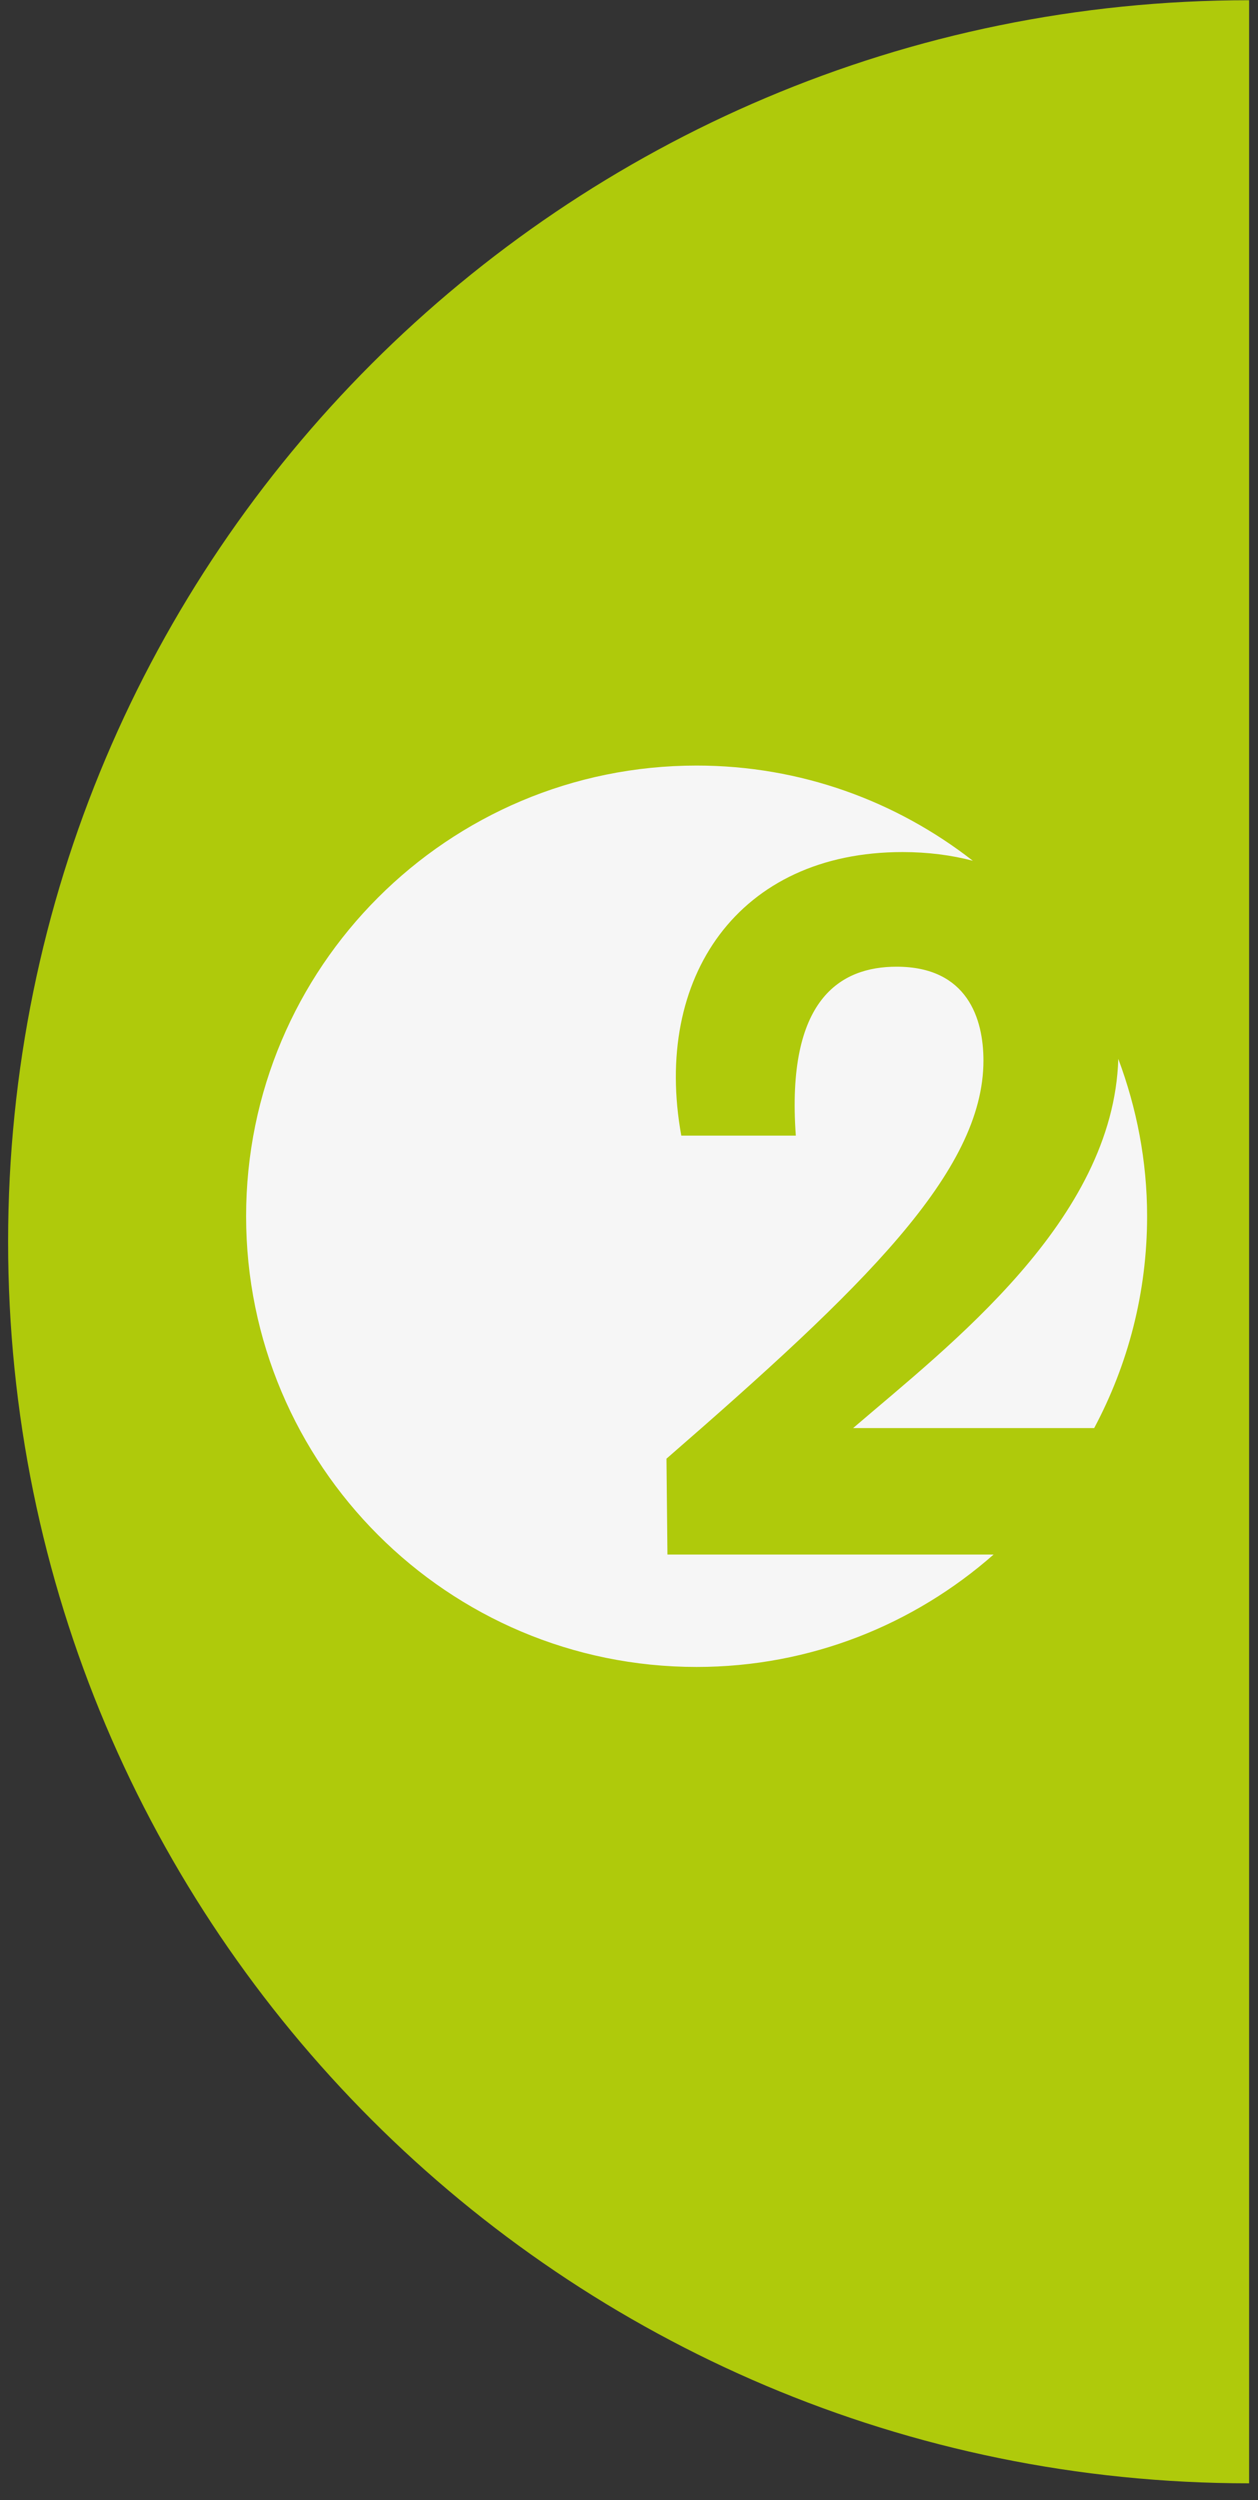
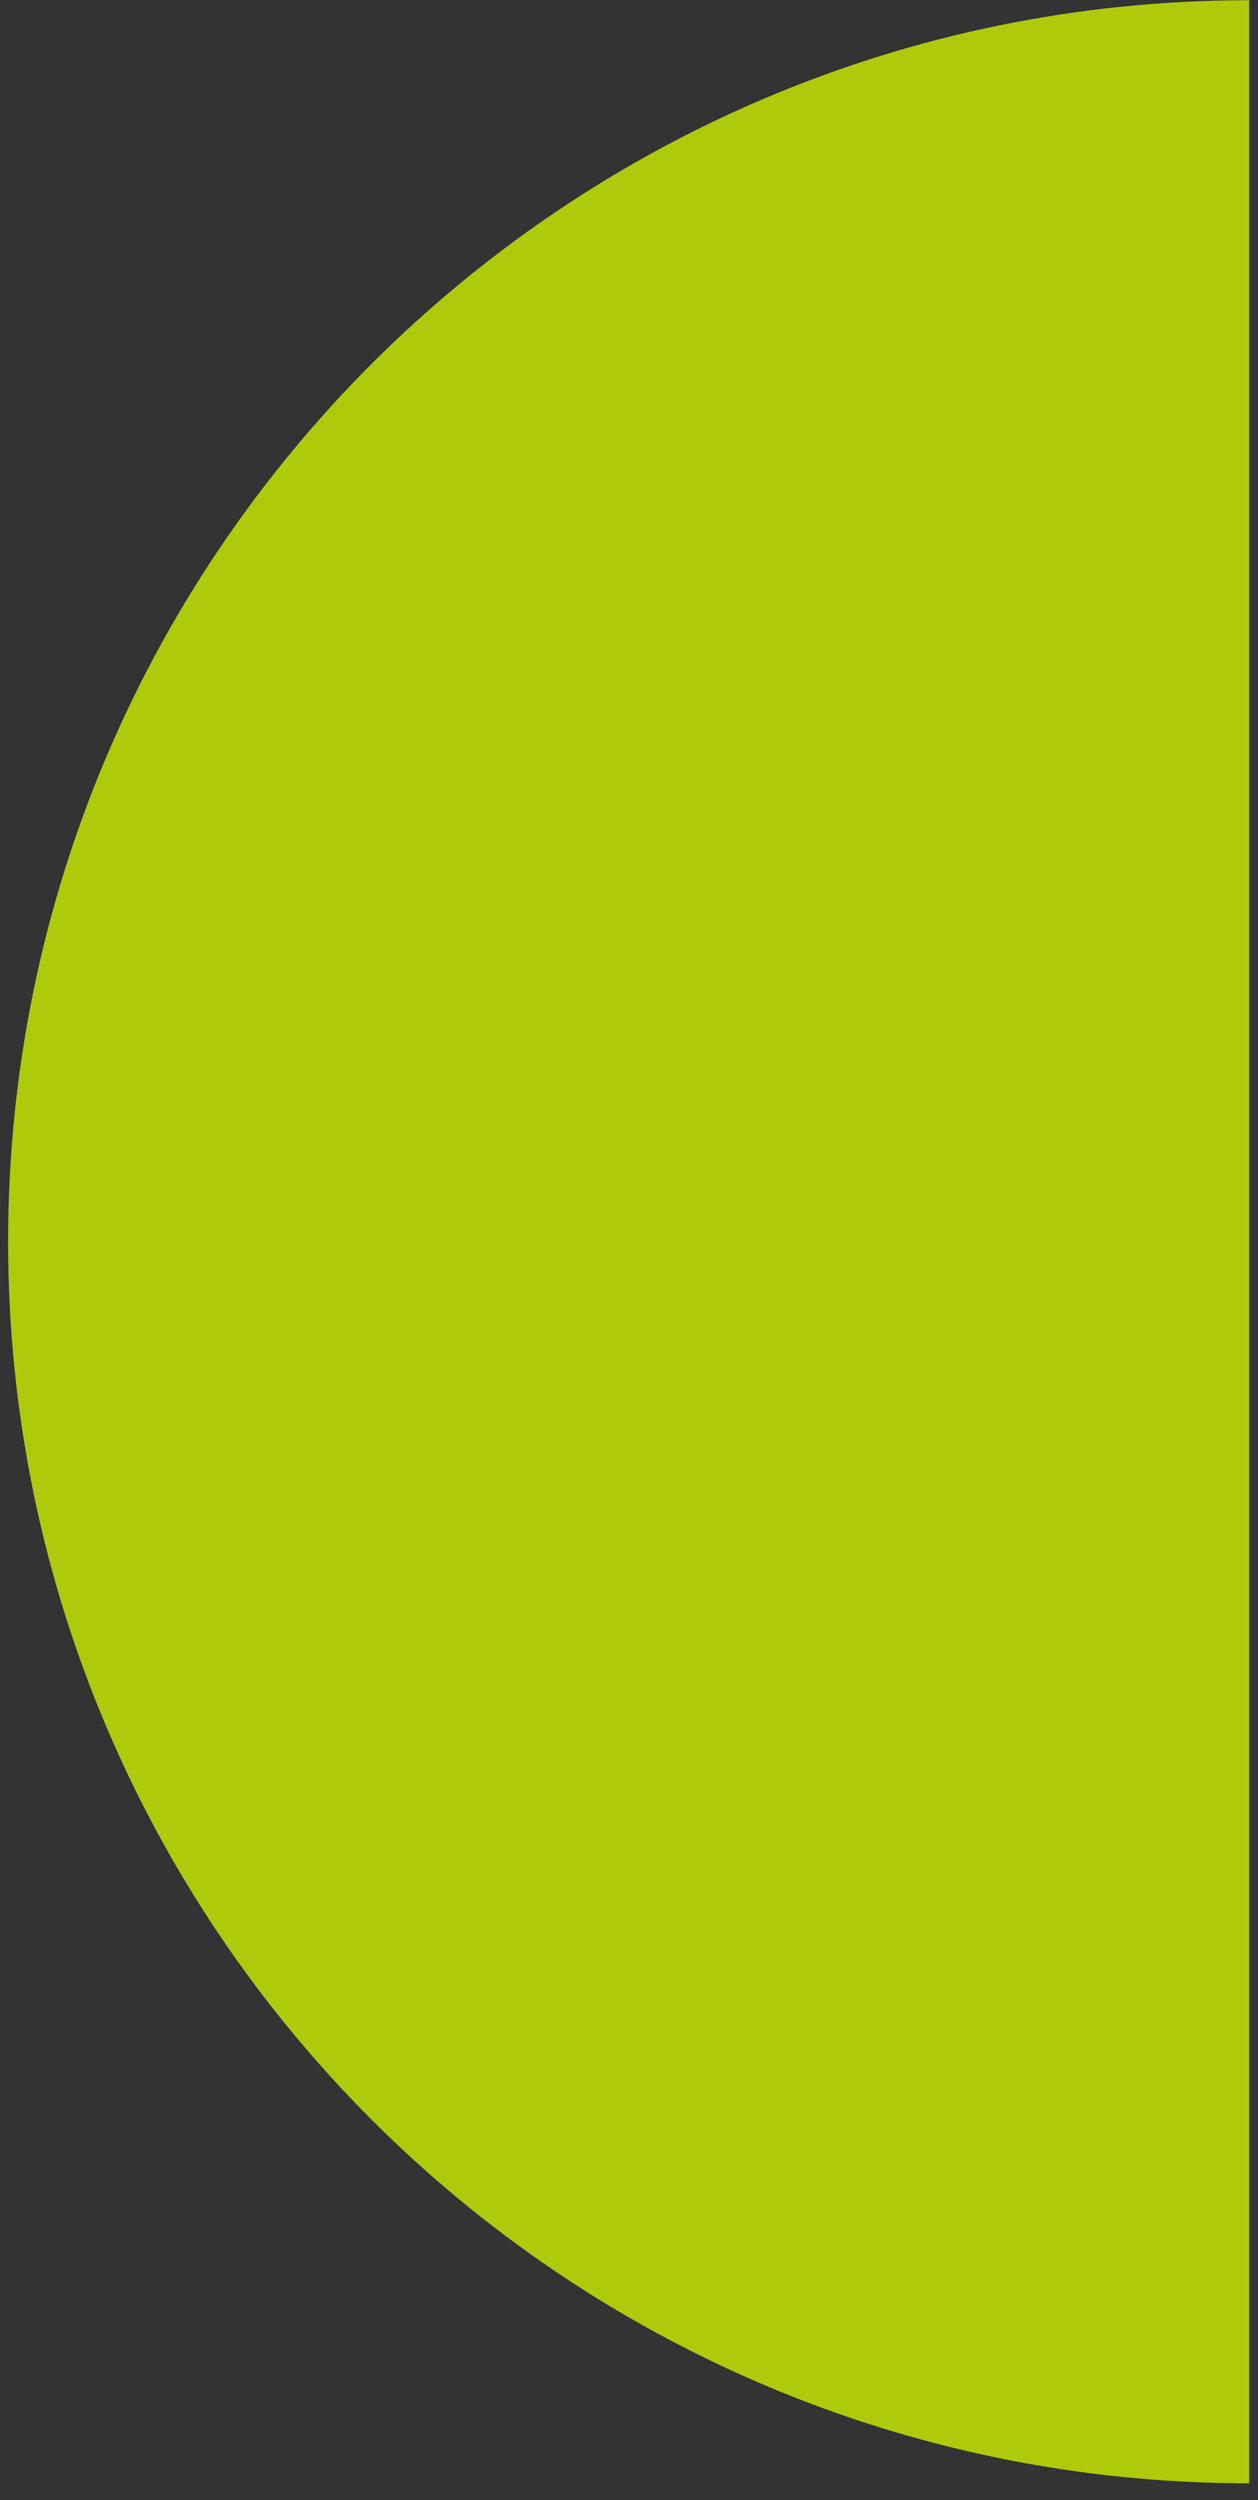
<svg xmlns="http://www.w3.org/2000/svg" width="74" height="147" viewBox="0 0 74 147" fill="none">
  <rect x="0" y="0" width="74" height="147" fill="#333333" stroke="none" />
  <path d="M73.477 0.013L73.477 146.013C33.16 146.013 0.477 113.334 0.477 73.013C0.477 32.697 33.16 0.013 73.477 0.013Z" fill="#AFCA0B" />
-   <path d="M67.477 71.513C67.477 68.254 66.86 65.145 65.782 62.259C65.495 71.751 55.847 79.103 50.183 83.968H64.363C66.346 80.252 67.477 76.016 67.477 71.513ZM57.225 50.611C52.737 47.113 47.108 45.013 40.975 45.013C26.34 45.013 14.477 56.877 14.477 71.513C14.477 86.149 26.34 98.013 40.975 98.013C47.679 98.013 53.783 95.507 58.447 91.403H39.261L39.204 85.767C50.763 75.719 57.85 68.922 57.85 62.357C57.85 59.918 56.921 56.839 52.74 56.839C49.429 56.839 46.234 58.757 46.813 66.772H40.076C38.39 57.479 43.444 50.099 53.088 50.099C54.58 50.099 55.965 50.279 57.225 50.611" fill="#F6F6F6" />
</svg>